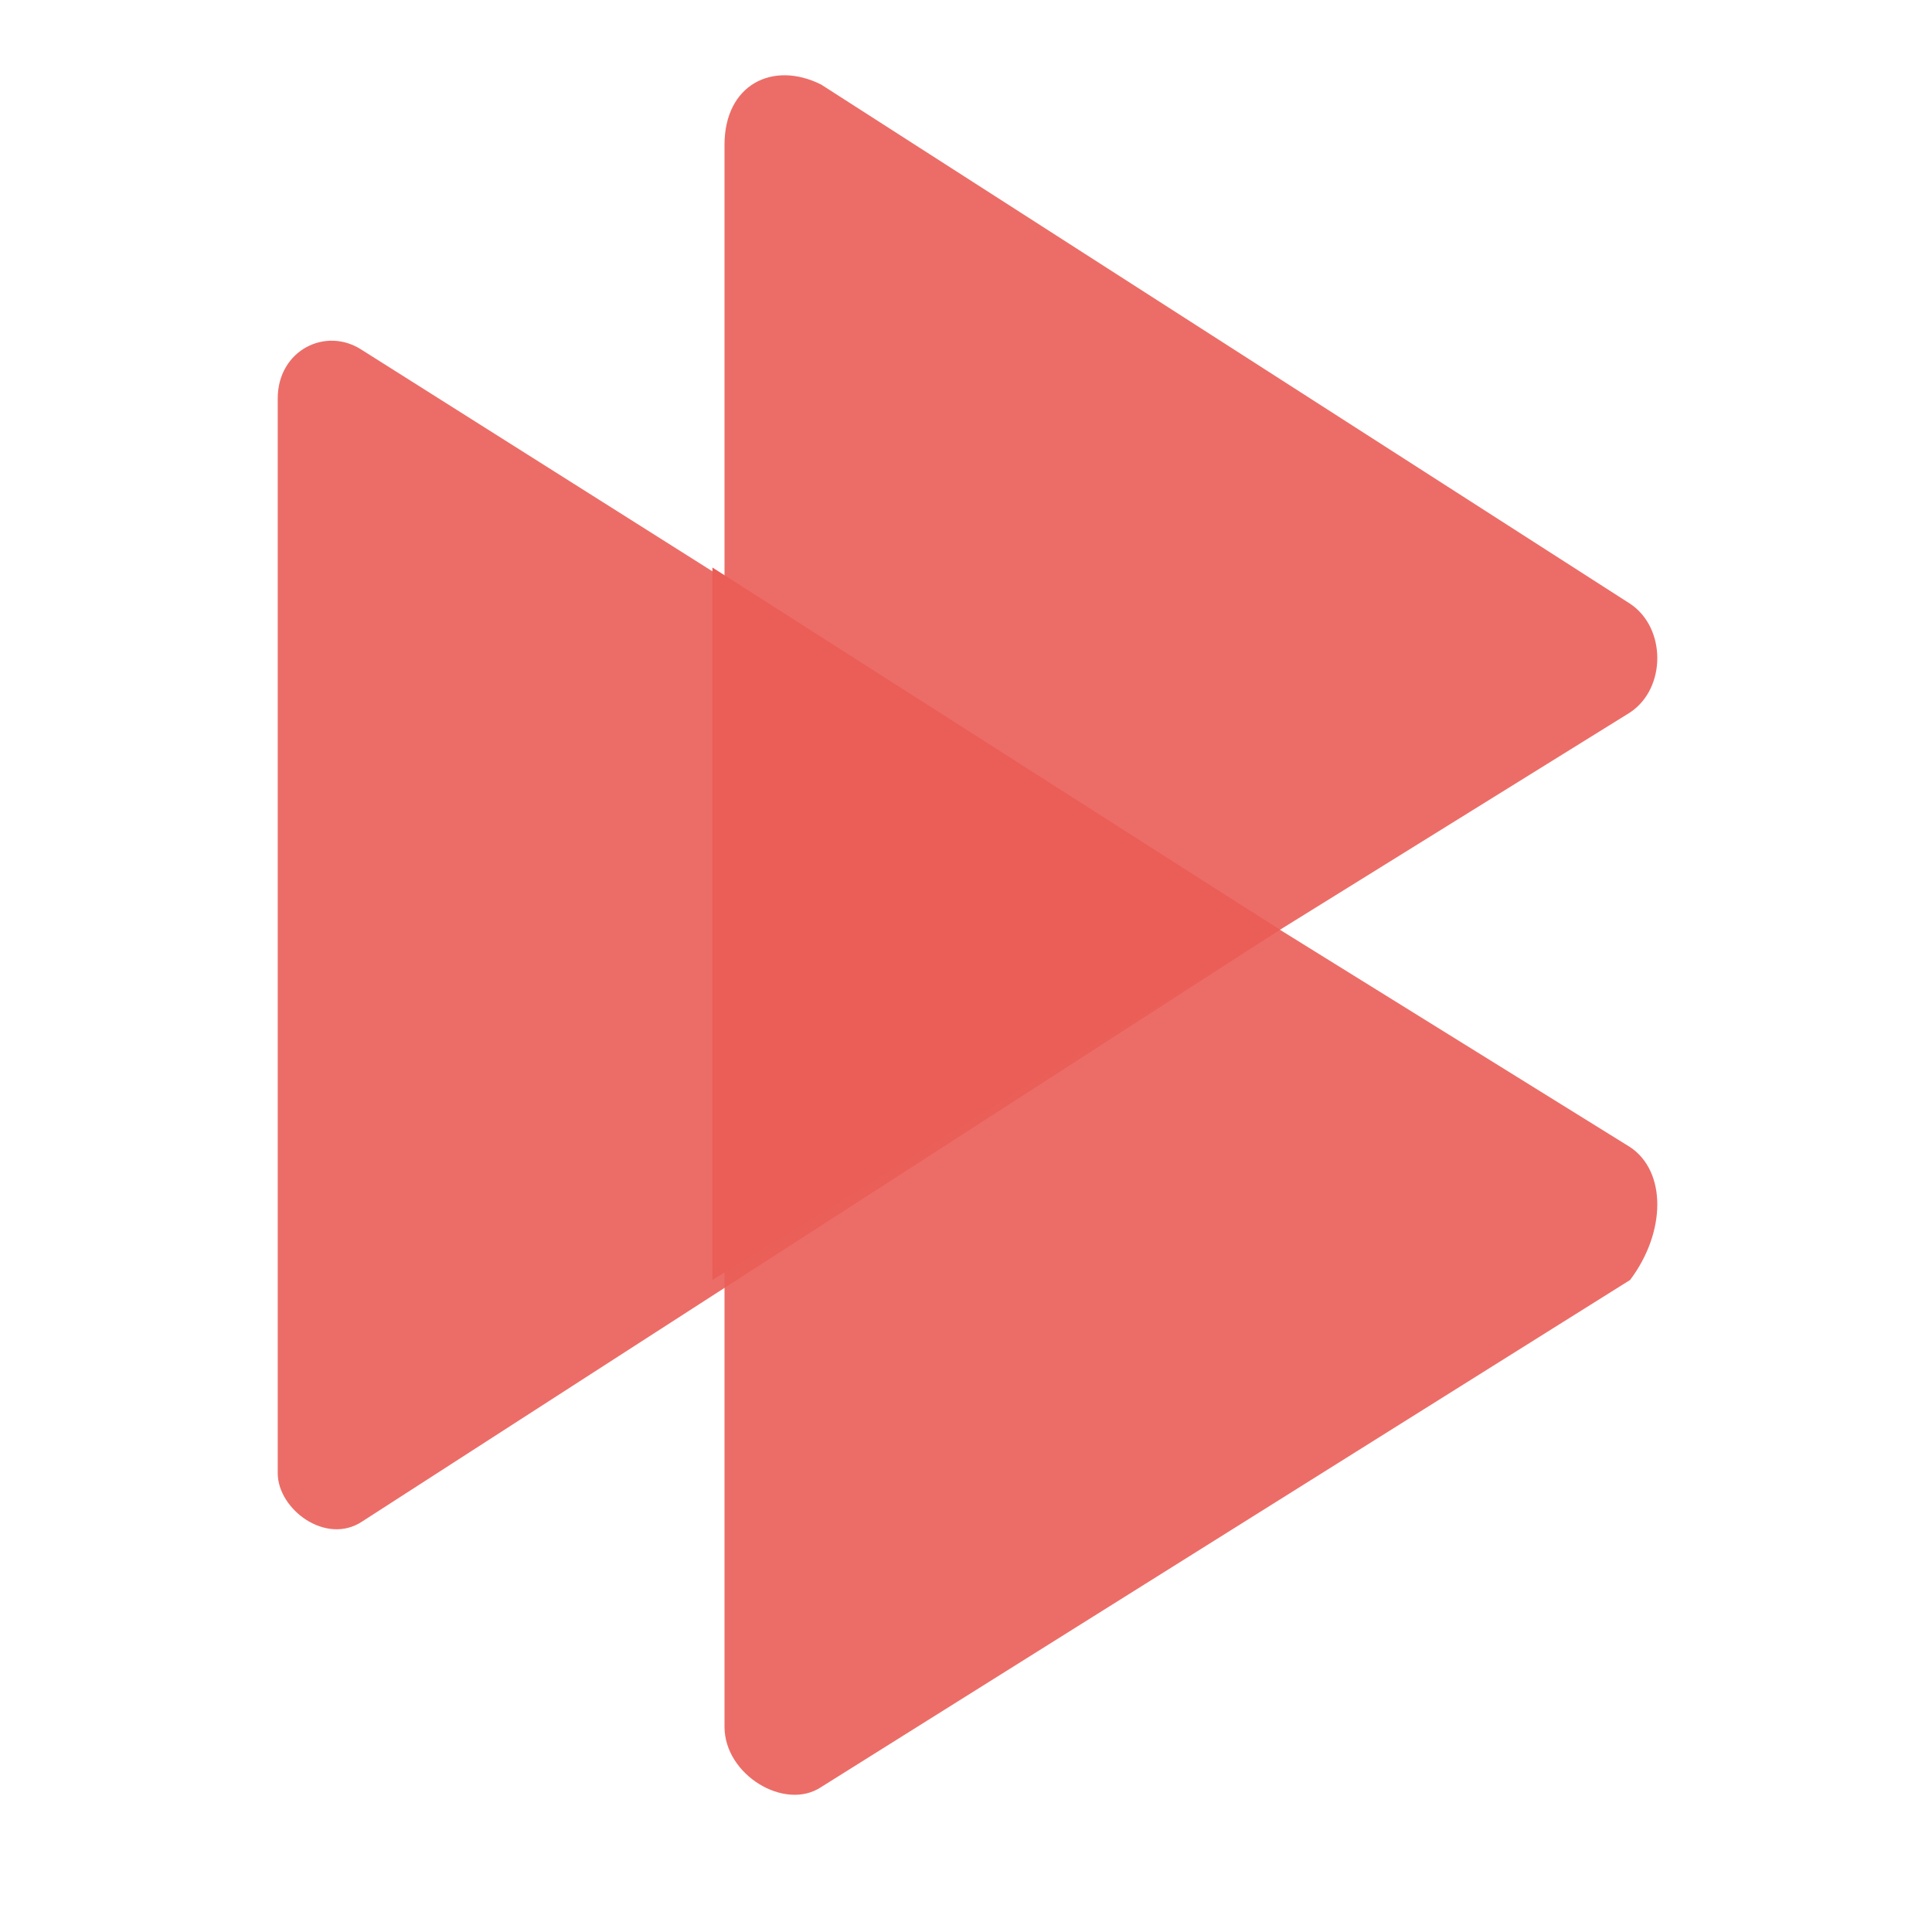
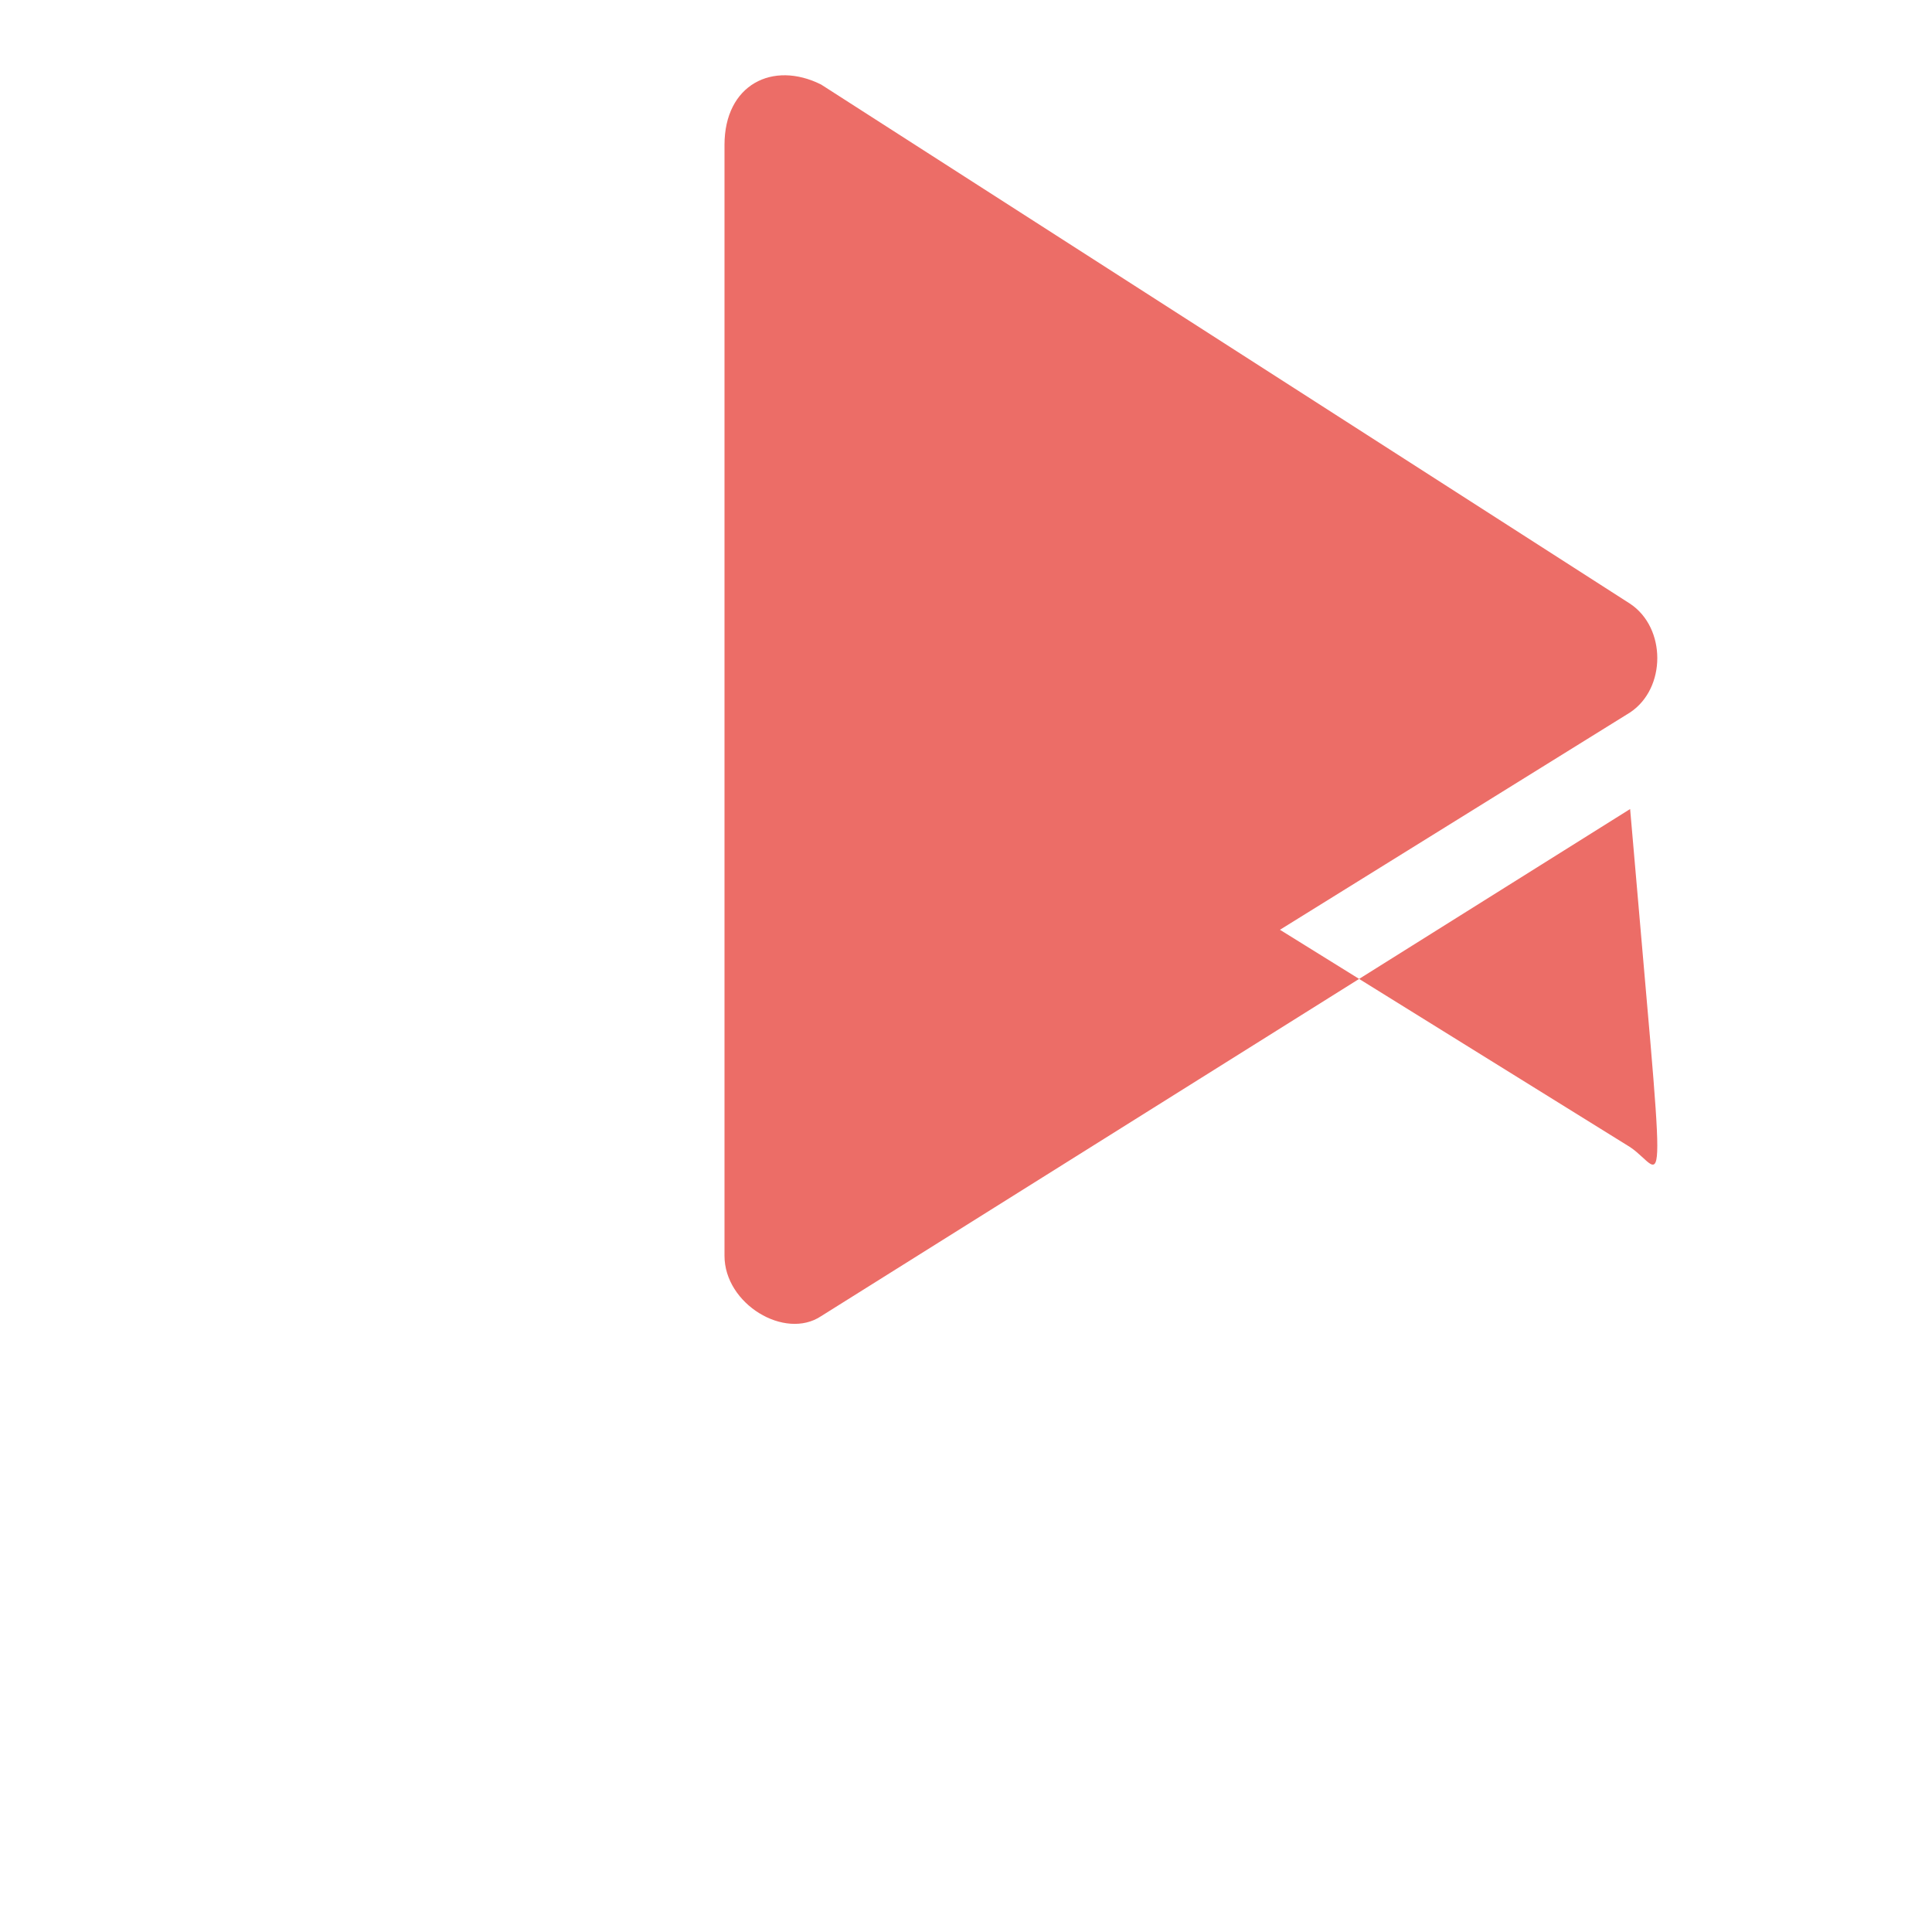
<svg xmlns="http://www.w3.org/2000/svg" version="1.1" id="Ebene_1" x="0px" y="0px" viewBox="0 0 16 16" style="enable-background:new 0 0 16 16;" xml:space="preserve">
  <style type="text/css">
	.st0{opacity:0.9;fill:#EA5E57;}
	.st1{fill:#EA5E57;}
</style>
-   <path class="st0" d="M13.5,9.5l-2.9-1.8l2.9-1.8c0.3-0.2,0.3-0.7,0-0.9L6.8,0.7c-0.4-0.2-0.8,0-0.8,0.5v4.6v3.9v4.6  c0,0.4,0.5,0.7,0.8,0.5l6.7-4.2C13.8,10.2,13.8,9.7,13.5,9.5z" />
-   <path class="st0" d="M10.6,7.7L3,2.9c-0.3-0.2-0.7,0-0.7,0.4v8.9c0,0.3,0.4,0.6,0.7,0.4L10.6,7.7z" />
+   <path class="st0" d="M13.5,9.5l-2.9-1.8l2.9-1.8c0.3-0.2,0.3-0.7,0-0.9L6.8,0.7c-0.4-0.2-0.8,0-0.8,0.5v4.6v4.6  c0,0.4,0.5,0.7,0.8,0.5l6.7-4.2C13.8,10.2,13.8,9.7,13.5,9.5z" />
  <g>
-     <polygon class="st1" points="10.6,7.7 5.9,4.7 5.9,10.6  " />
-   </g>
+     </g>
</svg>